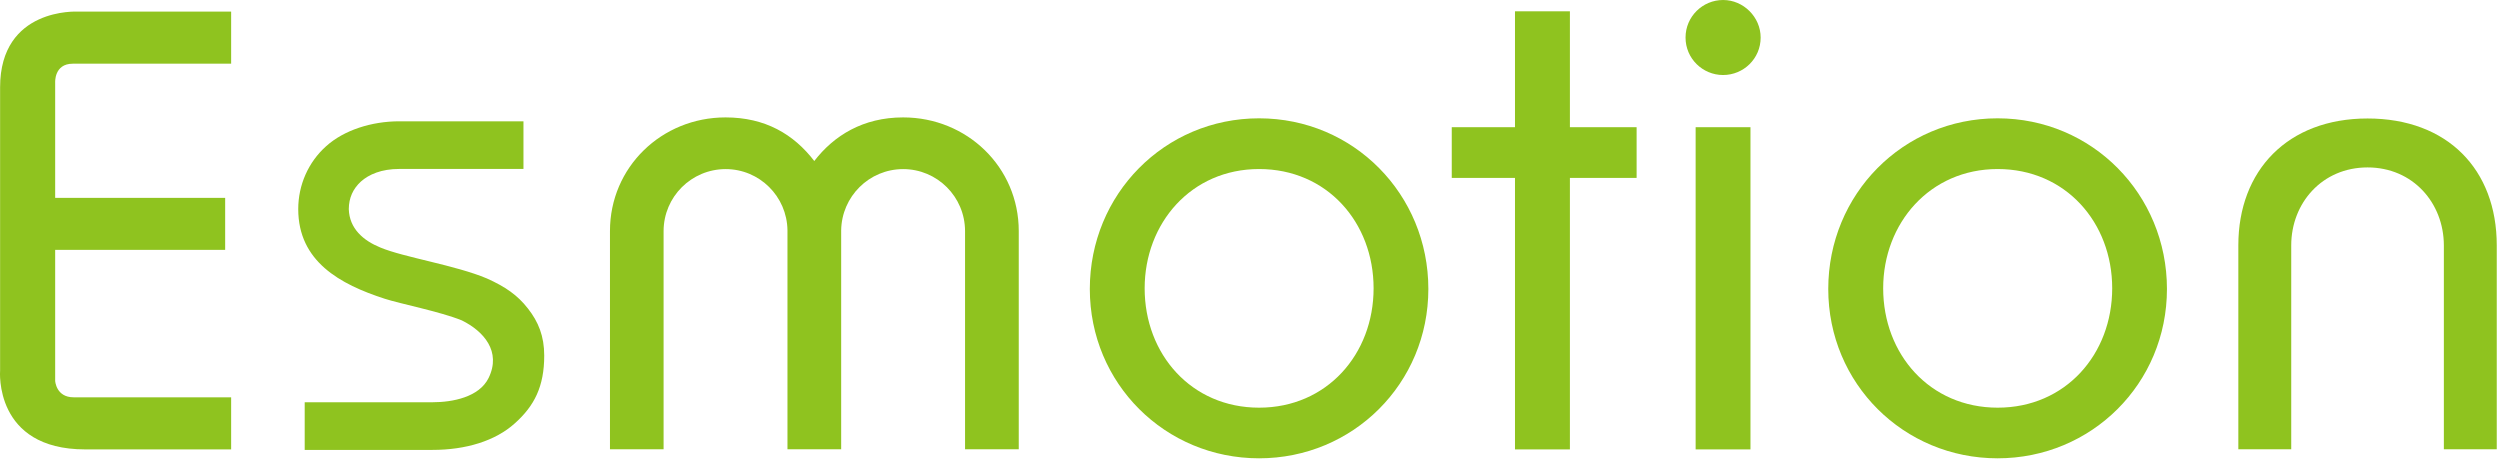
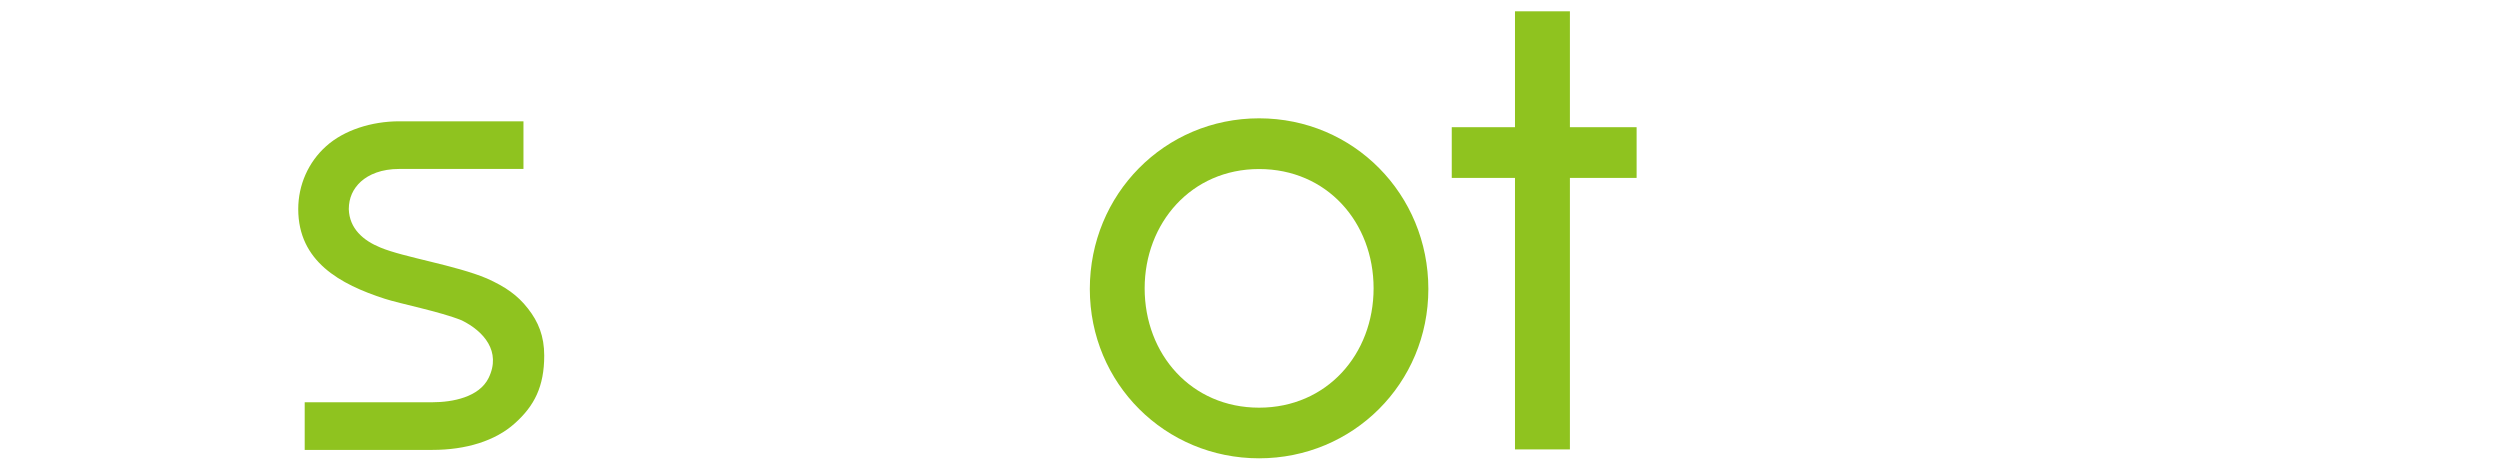
<svg xmlns="http://www.w3.org/2000/svg" width="482" height="89" viewBox="0 0 482 89" fill="none">
  <path d="M89.029 61.767C84.856 60.069 77.103 58.559 74.16 57.594C65.55 54.807 57.5 50.401 57.5 40.311C57.5 35.671 59.446 31.25 62.887 28.182C66.313 25.099 71.622 23.387 76.993 23.387H100.924V32.573H76.993C73.521 32.573 71.124 33.632 69.582 35.002C68.056 36.403 67.262 38.147 67.247 40.311C67.356 44.079 70.049 46.383 73.335 47.722C77.819 49.606 87.83 51.132 93.871 53.686C97.406 55.274 99.757 56.877 101.781 59.478C103.805 62.047 104.926 64.818 104.926 68.555C104.926 74.518 103.026 78.255 99.258 81.618C95.506 85.012 89.808 86.741 83.393 86.741H58.746V77.554H83.393C87.254 77.554 92.376 76.573 94.198 72.883C96.705 67.761 93.249 63.853 89.06 61.782" fill="#8FC31F" />
-   <path d="M441.749 86.618V47.304C441.749 39.177 447.681 32.279 456.463 32.279C465.244 32.279 471.161 39.177 471.176 47.304V86.618H481.374V47.304C481.374 32.653 471.846 22.844 456.463 22.844C441.08 22.844 431.551 32.84 431.551 47.304V86.618H441.749Z" fill="#8FC31F" />
  <path d="M210.117 55.712C210.117 37.464 224.519 22.812 242.752 22.812C260.984 22.812 275.386 37.479 275.386 55.712C275.386 73.944 260.844 88.362 242.752 88.362C224.659 88.362 210.117 73.96 210.117 55.712ZM220.689 55.587C220.689 68.292 229.689 78.599 242.752 78.599C255.815 78.599 264.83 68.292 264.83 55.587C264.83 42.882 255.846 32.59 242.752 32.59C229.657 32.59 220.689 43.038 220.689 55.587Z" fill="#8FC31F" />
  <path d="M302.677 86.646H292.09V34.3H279.898V24.523H292.09V2.18H302.677V24.523H315.538V34.3H302.677V86.646Z" fill="#8FC31F" />
-   <path d="M339.453 7.24C339.453 11.304 336.152 14.464 332.213 14.464C328.273 14.464 324.973 11.288 324.973 7.24C324.973 3.192 328.273 0 332.213 0C336.152 0 339.453 3.301 339.453 7.24ZM337.491 86.646H326.919V24.523H337.491V86.646Z" fill="#8FC31F" />
-   <path d="M352.488 55.712C352.488 37.464 366.89 22.812 385.138 22.812C403.386 22.812 417.788 37.479 417.788 55.712C417.788 73.944 403.246 88.362 385.138 88.362C367.031 88.362 352.488 73.96 352.488 55.712ZM363.076 55.587C363.076 68.292 372.06 78.599 385.154 78.599C398.248 78.599 407.232 68.292 407.232 55.587C407.232 42.882 398.233 32.59 385.154 32.59C372.075 32.59 363.076 43.038 363.076 55.587Z" fill="#8FC31F" />
-   <path d="M10.637 73.44C10.637 73.44 10.808 76.6 14.187 76.6H44.564V86.643H16.413C-1.212 86.643 0.018 71.462 0.018 71.462V16.843C0.018 1.398 14.966 2.239 14.966 2.239H44.564V12.281H14.031C10.388 12.281 10.637 15.956 10.637 15.956V38.143H43.412V48.17H10.637V73.44Z" fill="#8FC31F" />
-   <path d="M174.105 22.637C166.429 22.637 160.792 26.109 156.993 31.044C153.007 25.86 147.527 22.637 139.882 22.637C127.566 22.637 117.602 32.228 117.602 44.544V86.613H127.94V44.544C127.956 37.942 133.296 32.617 139.898 32.601C146.437 32.601 151.731 37.864 151.824 44.388C151.824 44.45 151.824 44.481 151.824 44.544V86.613H162.178V44.544C162.178 44.544 162.178 44.466 162.178 44.419C162.272 37.88 167.565 32.617 174.12 32.601C180.706 32.601 186.047 37.942 186.062 44.544V86.613H196.416V44.544C196.416 32.228 186.436 22.637 174.136 22.637" fill="#8FC31F" />
</svg>